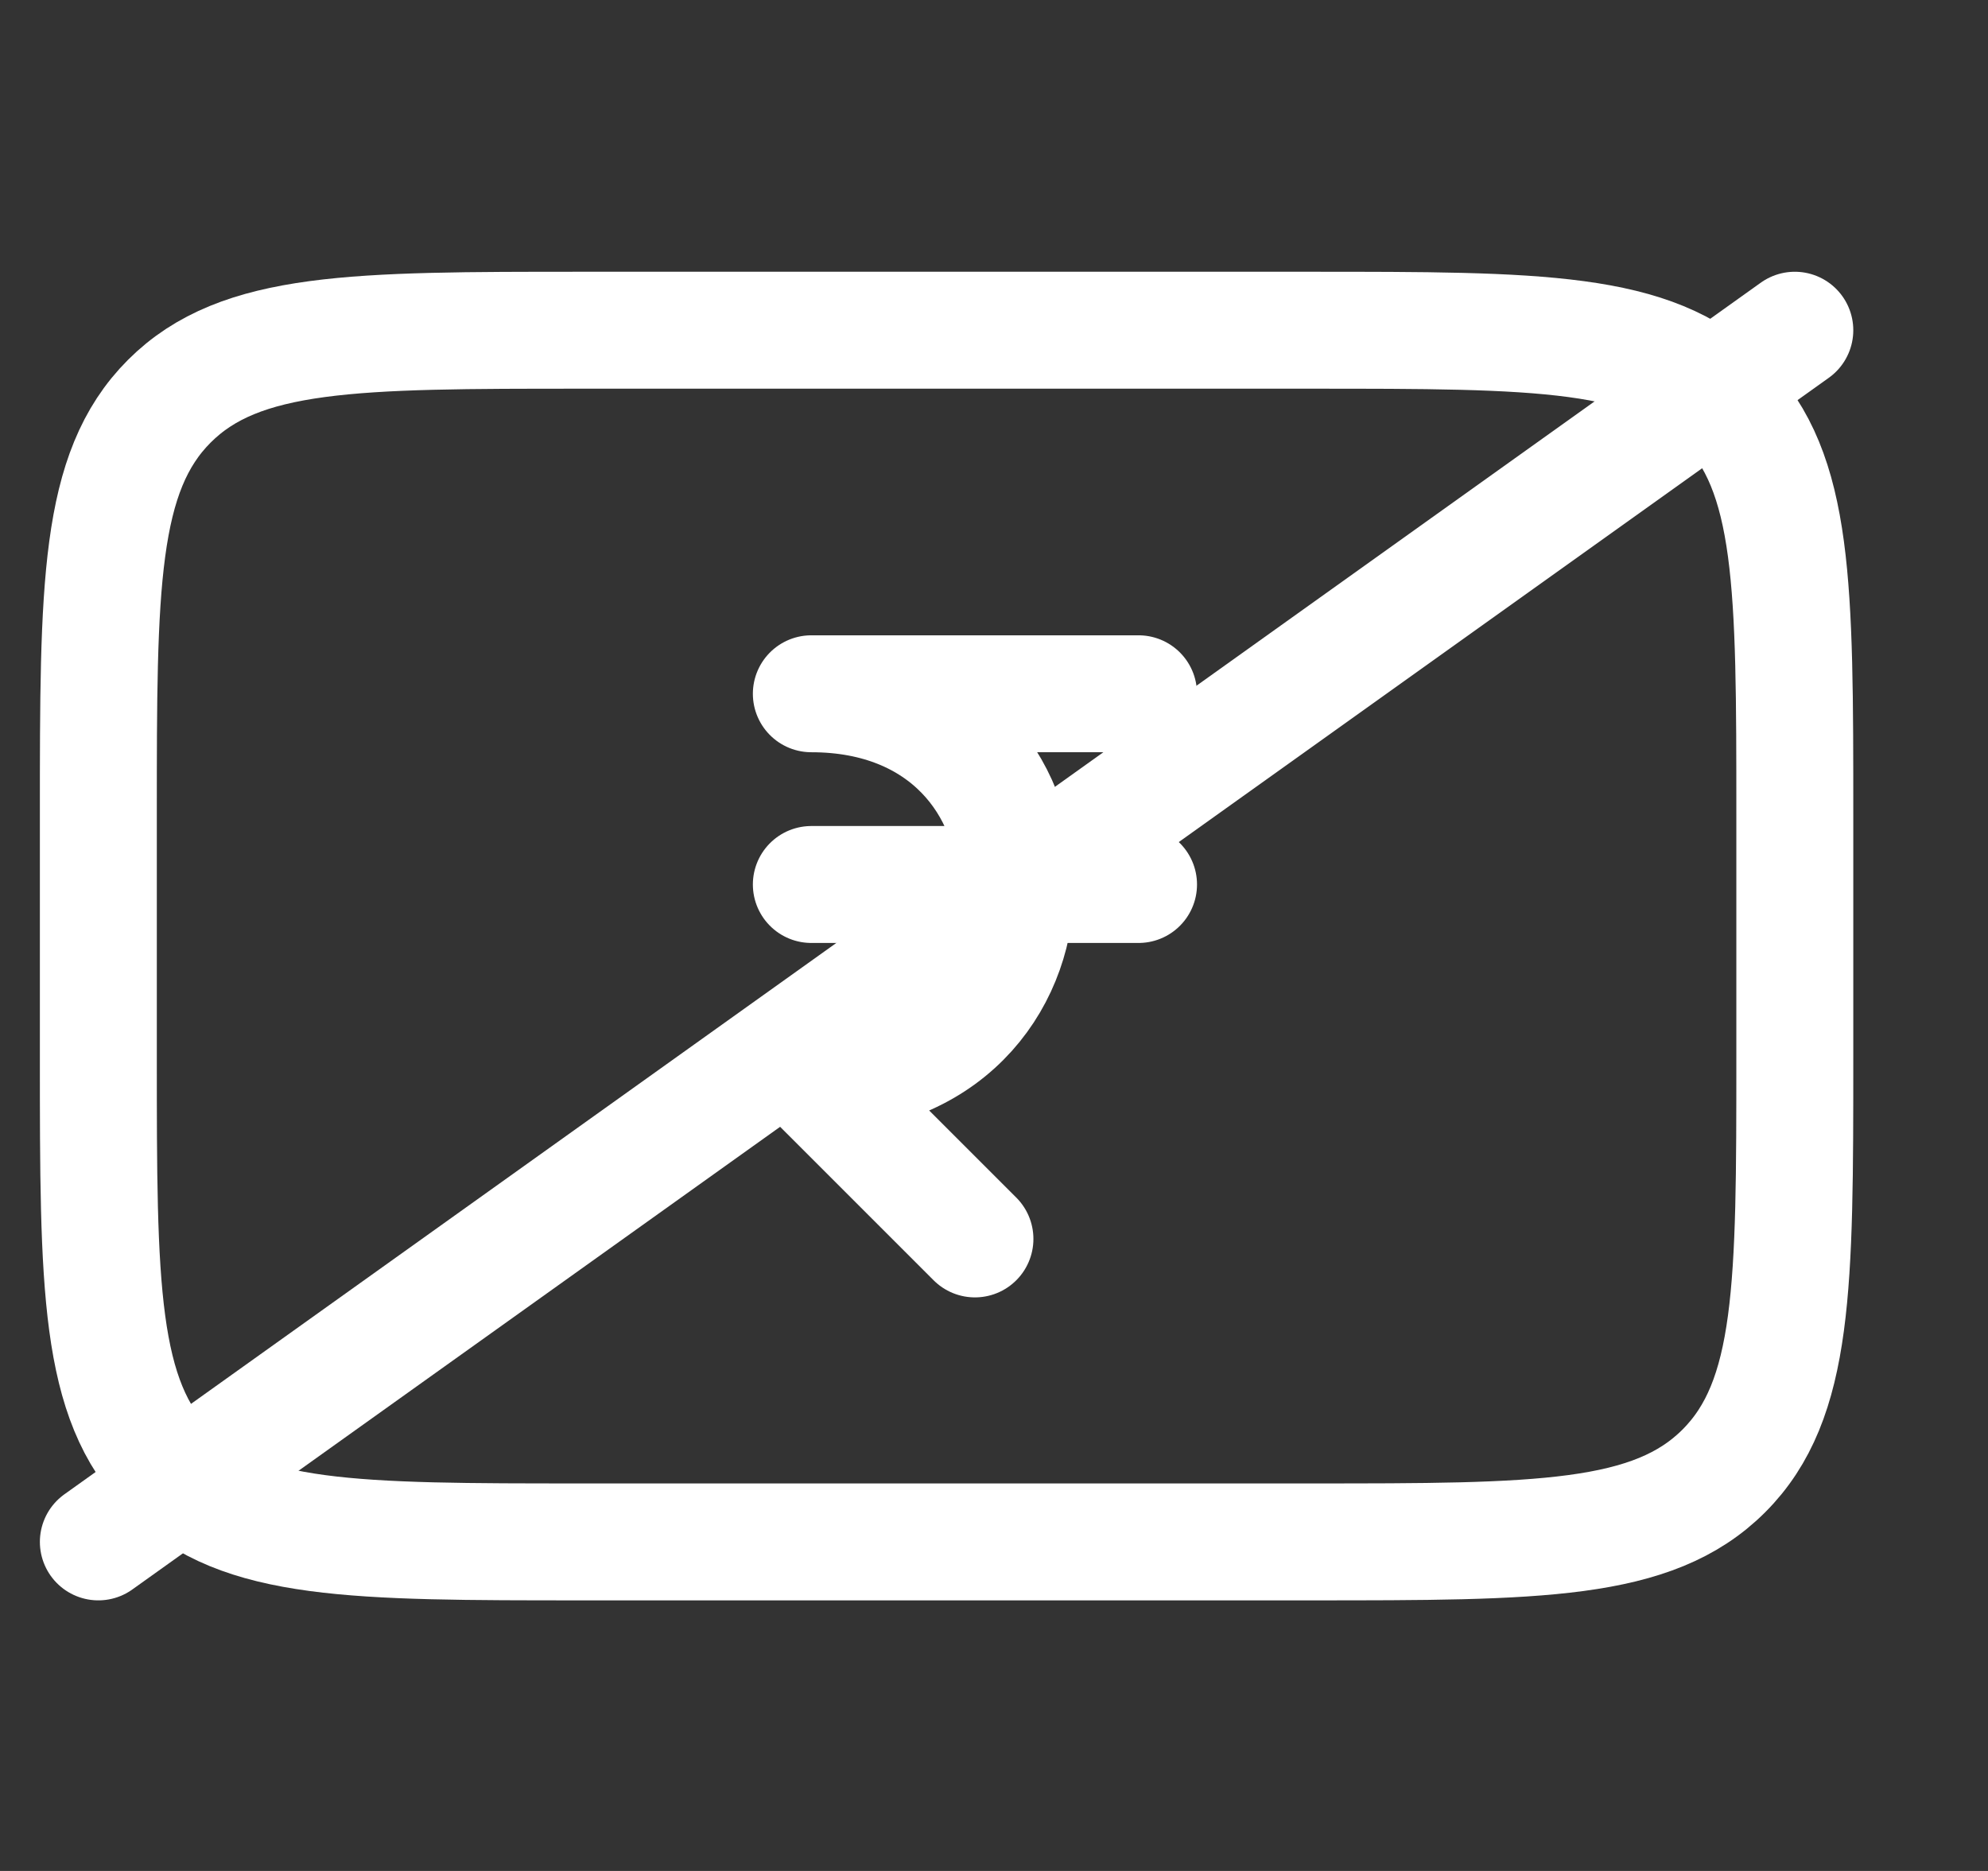
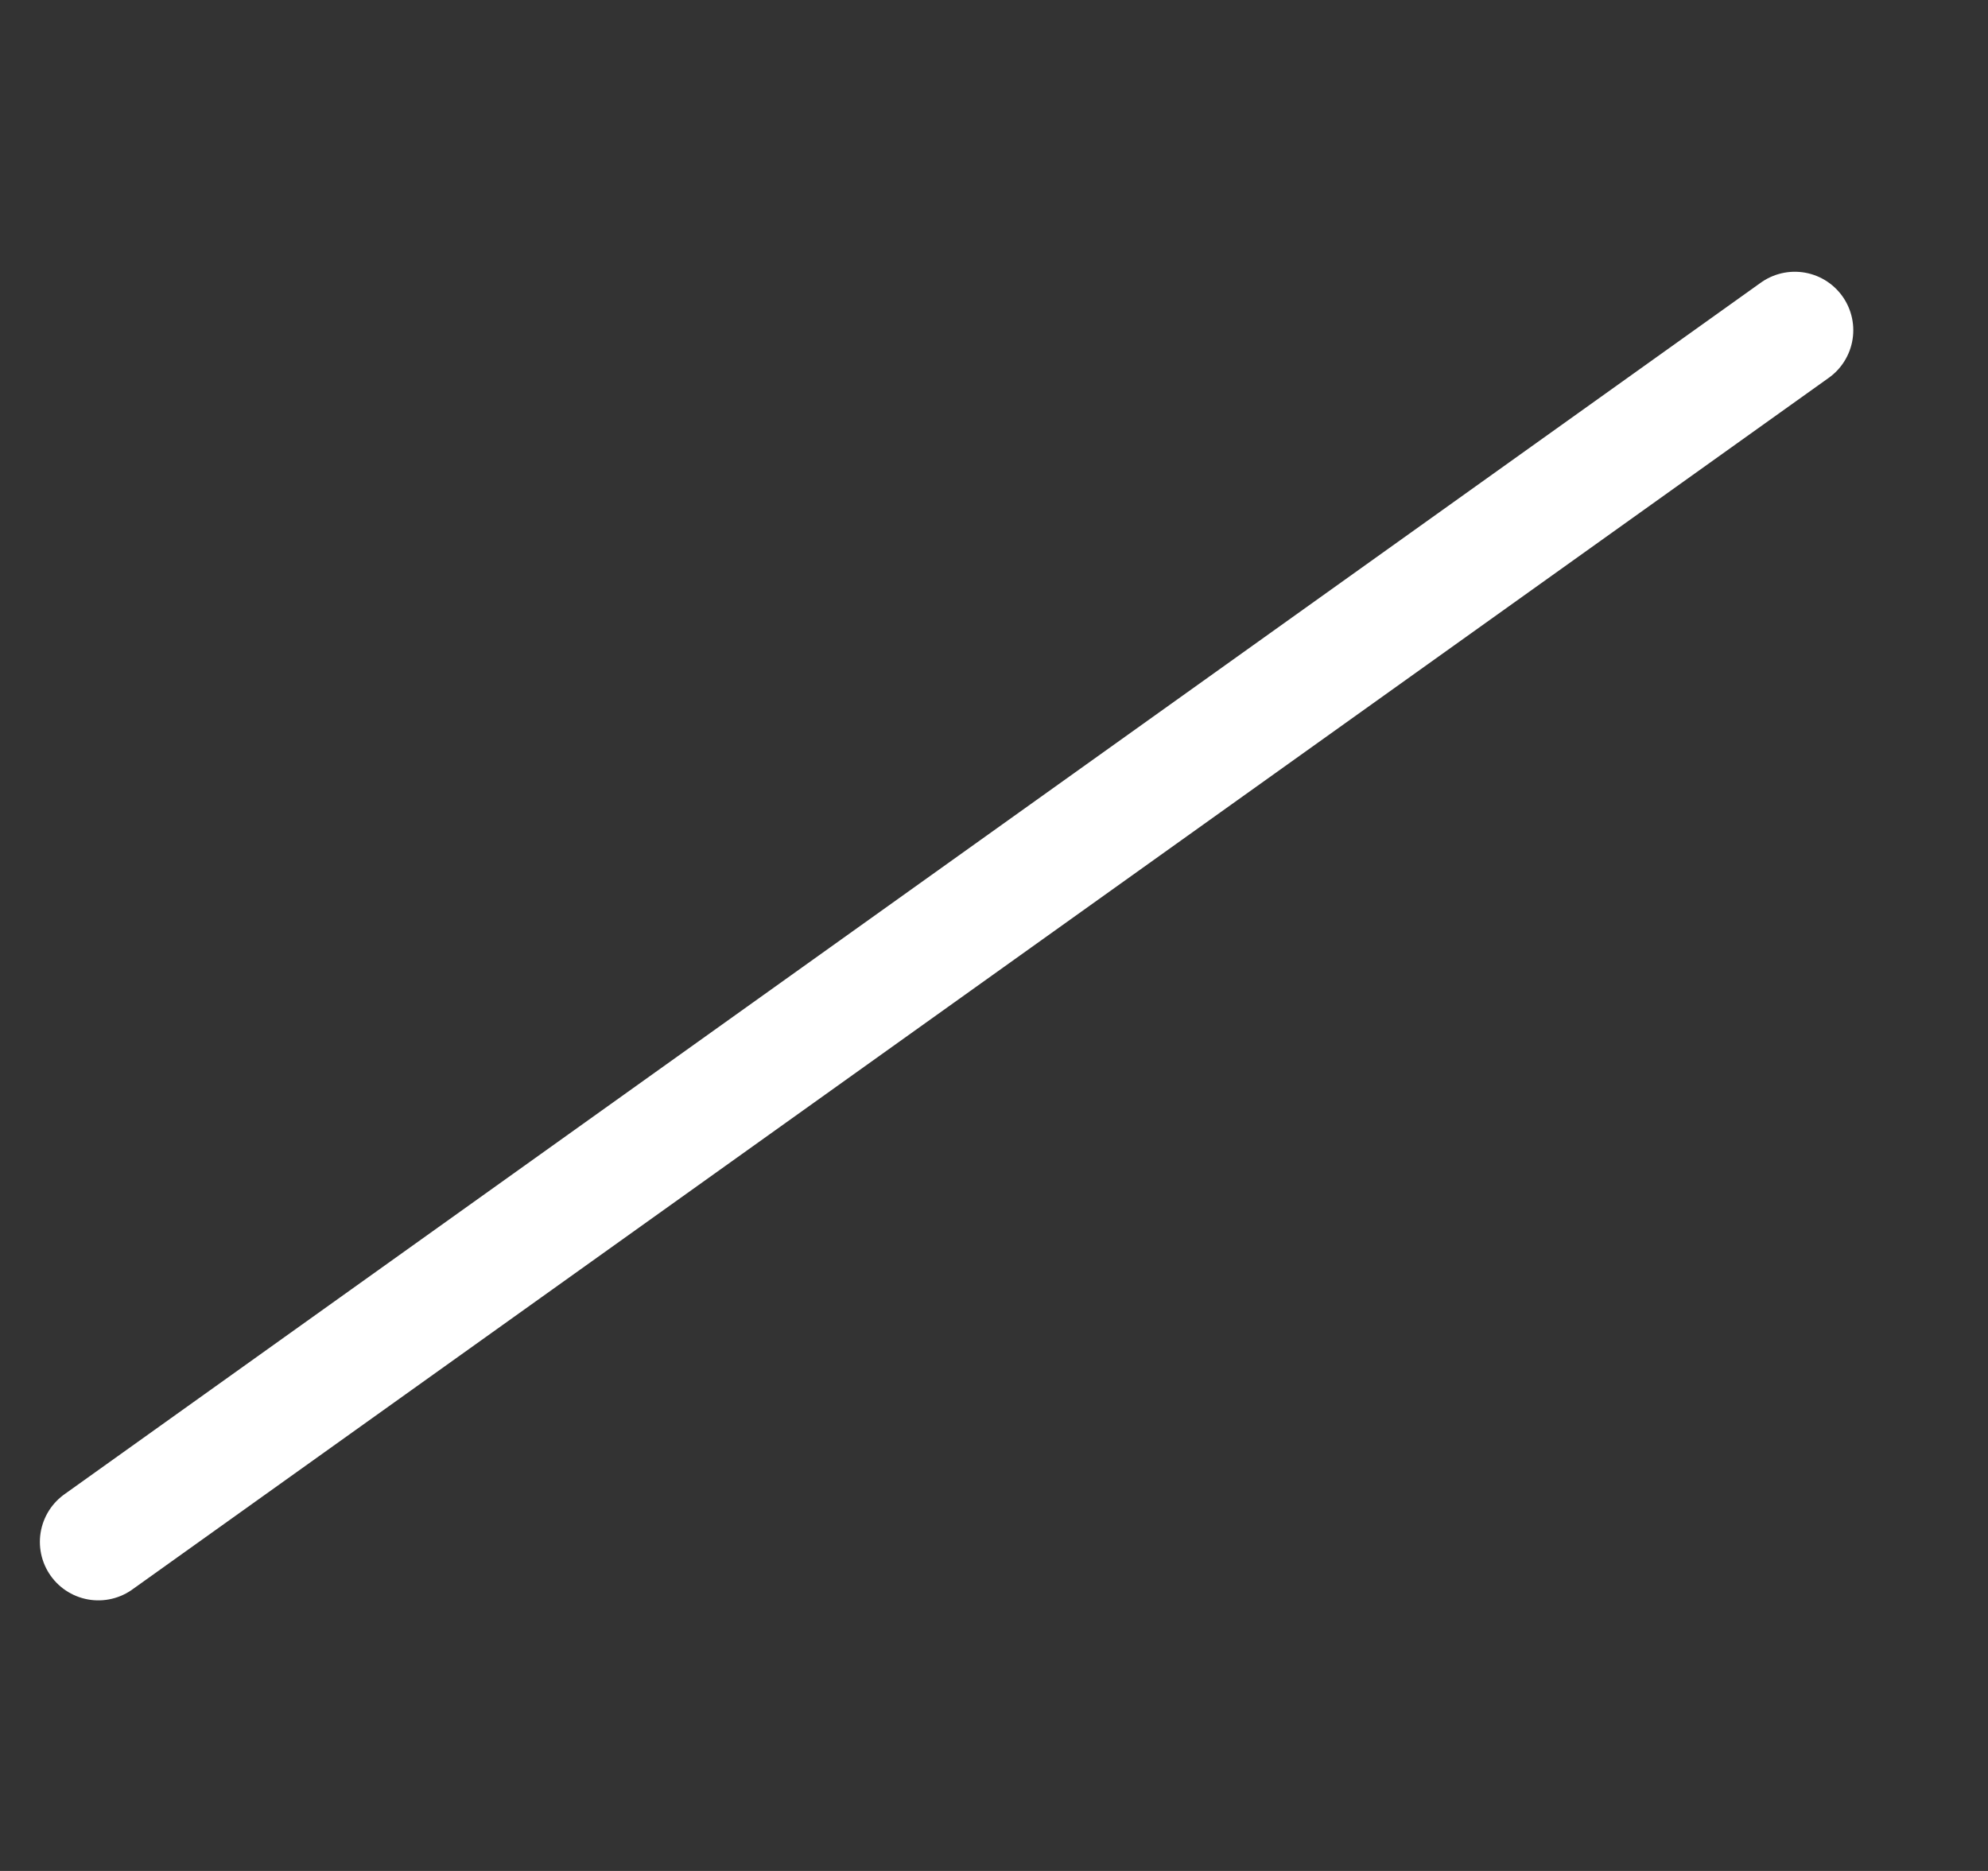
<svg xmlns="http://www.w3.org/2000/svg" width="17" height="16" viewBox="0 0 17 16" fill="none">
  <rect x="0" y="0" width="17" height="16" fill="#333333" stroke="none" />
  <g clip-path="url(#clip0_960_17244)">
-     <path d="M0.841 6.969C0.841 5.015 0.841 4.038 1.448 3.431C2.055 2.824 3.032 2.824 4.986 2.824H8.095H11.203C13.157 2.824 14.134 2.824 14.741 3.431C15.348 4.038 15.348 5.015 15.348 6.969V8.005V9.041C15.348 10.995 15.348 11.972 14.741 12.579C14.134 13.186 13.157 13.186 11.203 13.186H8.095H4.986C3.032 13.186 2.055 13.186 1.448 12.579C0.841 11.972 0.841 10.995 0.841 9.041V8.005V6.969Z" stroke="white" stroke-linejoin="round" />
-     <path d="M8.337 10.595L6.995 9.253C6.974 9.232 6.991 9.196 7.02 9.195C9.27 9.12 9.242 5.933 6.938 5.933H9.736" stroke="white" stroke-linecap="round" stroke-linejoin="round" />
-     <path d="M6.938 7.564H9.736" stroke="white" stroke-linecap="round" stroke-linejoin="round" />
    <path d="M0.841 13.186L15.348 2.824" stroke="white" stroke-linecap="round" />
  </g>
  <defs>
    <clipPath id="clip0_960_17244">
      <rect width="16" height="16" fill="white" transform="translate(0.095 0.005)" />
    </clipPath>
  </defs>
</svg>